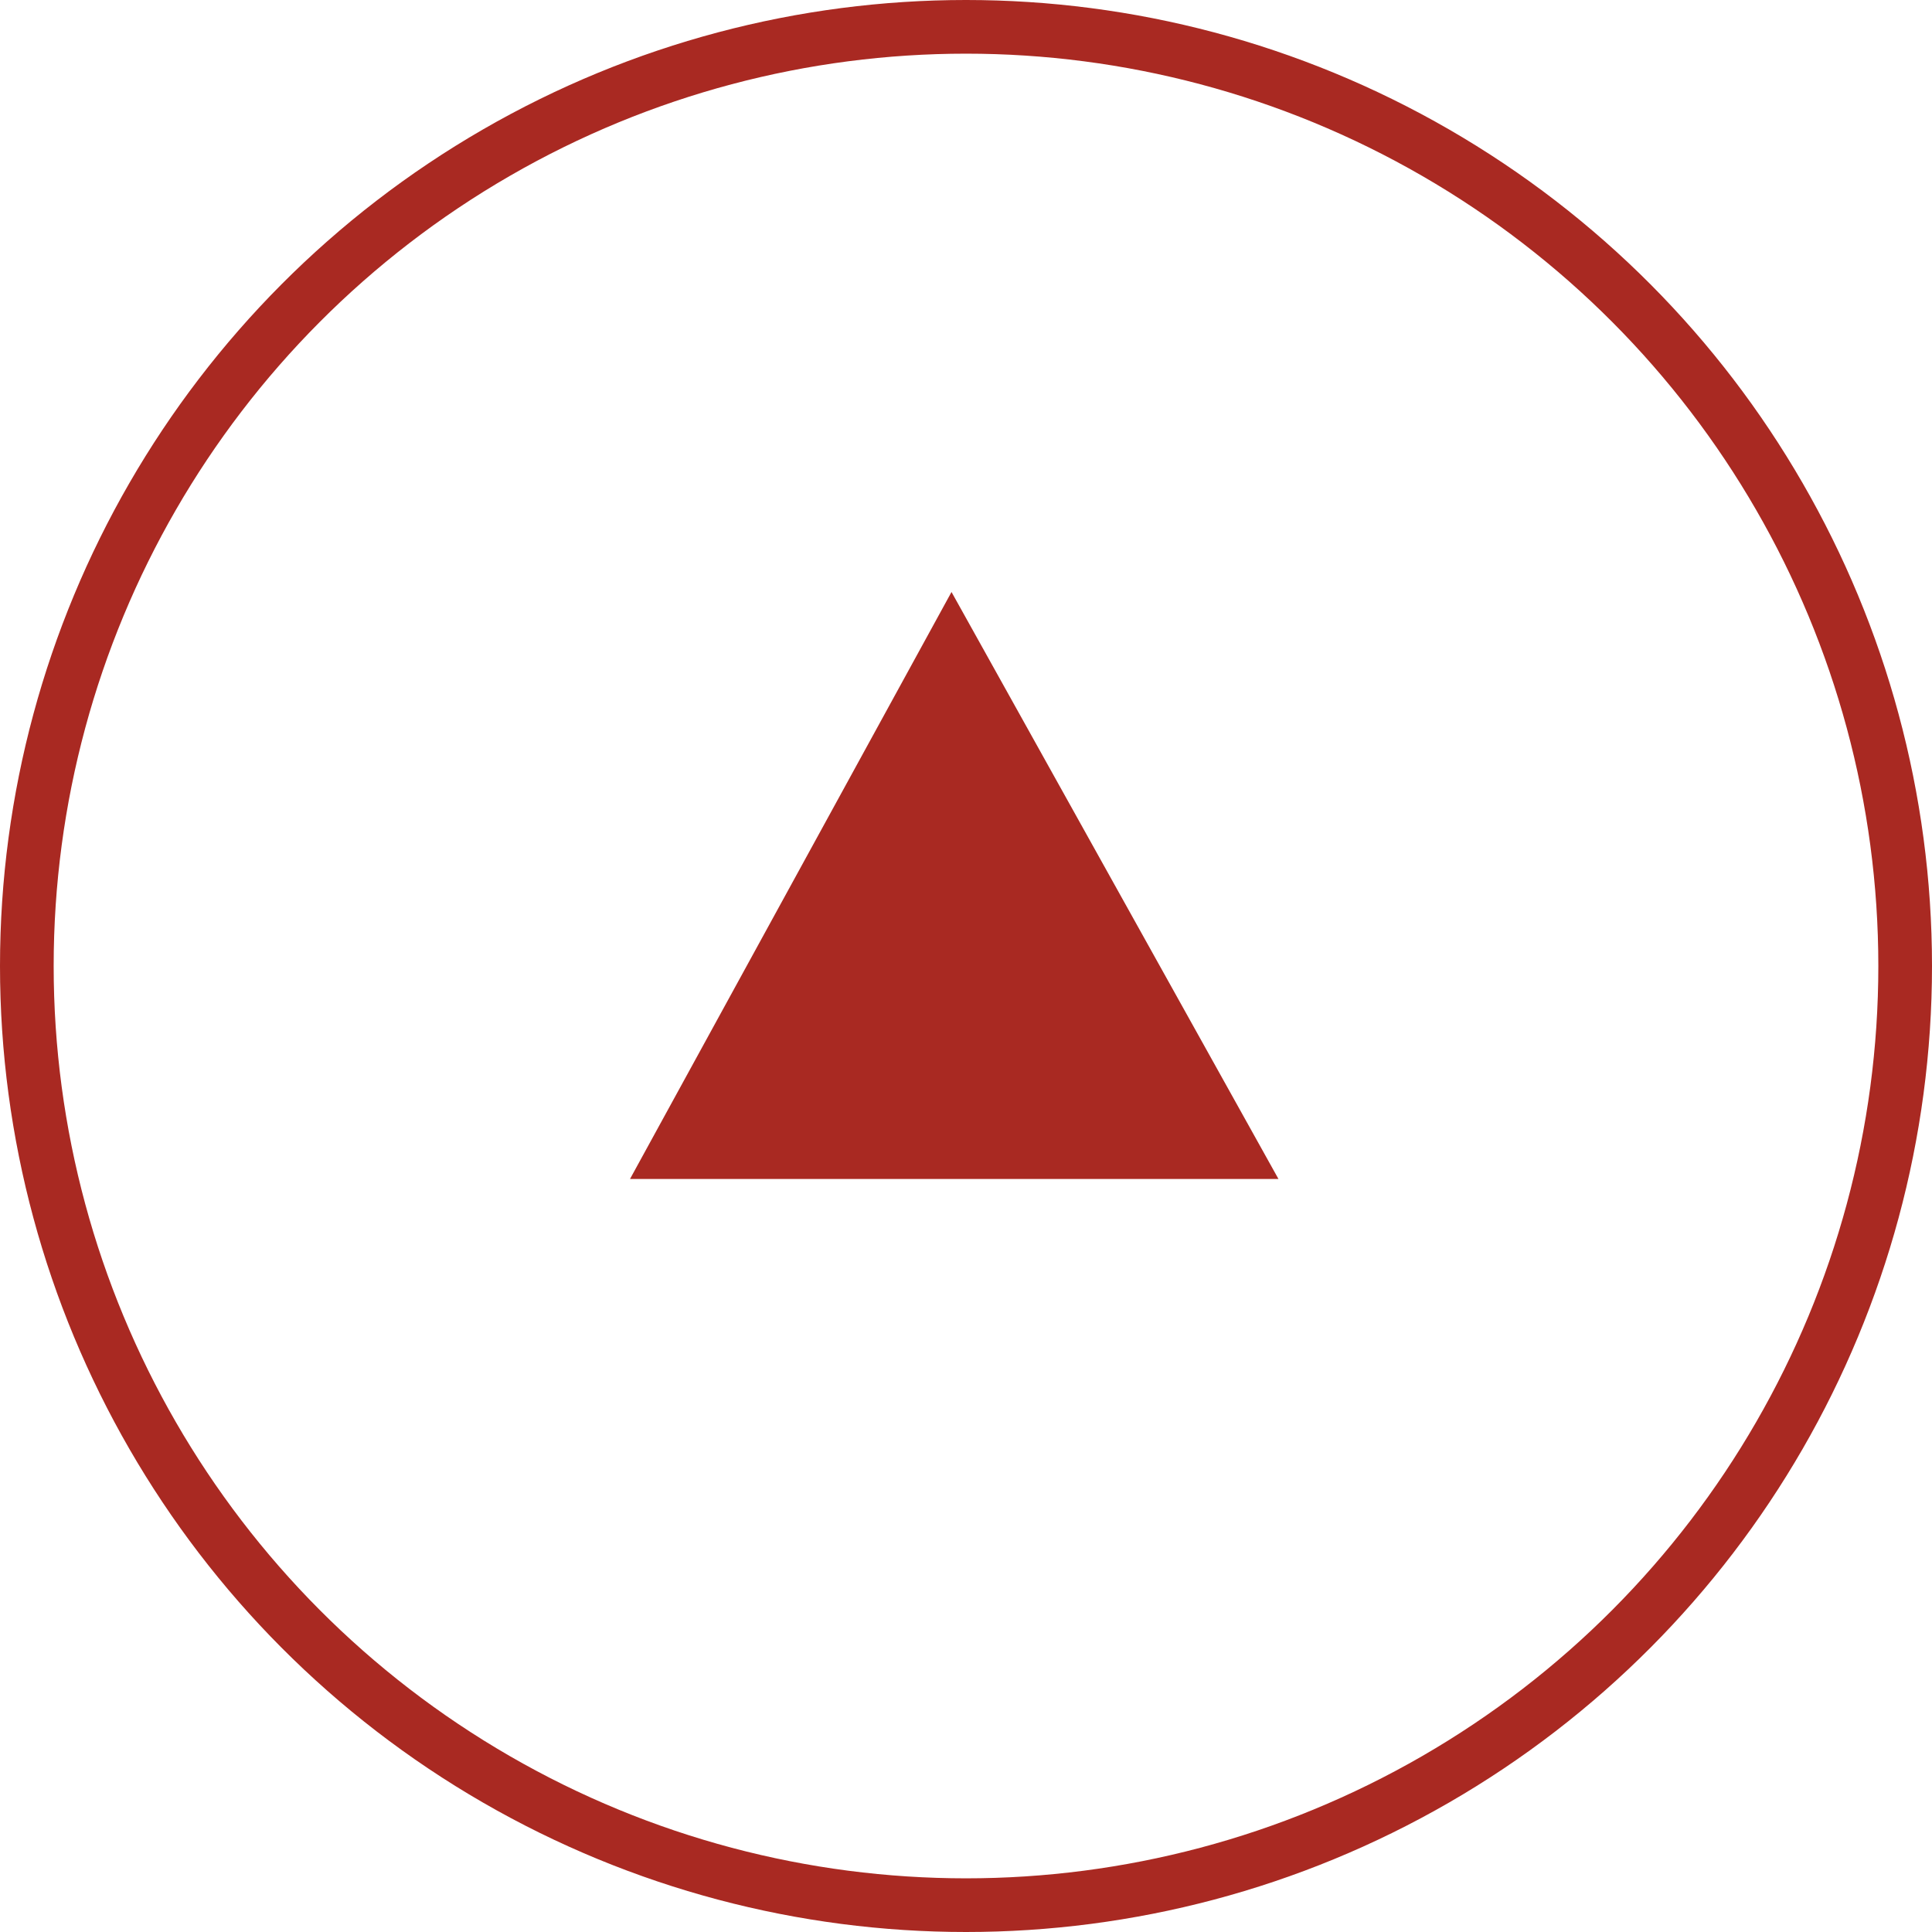
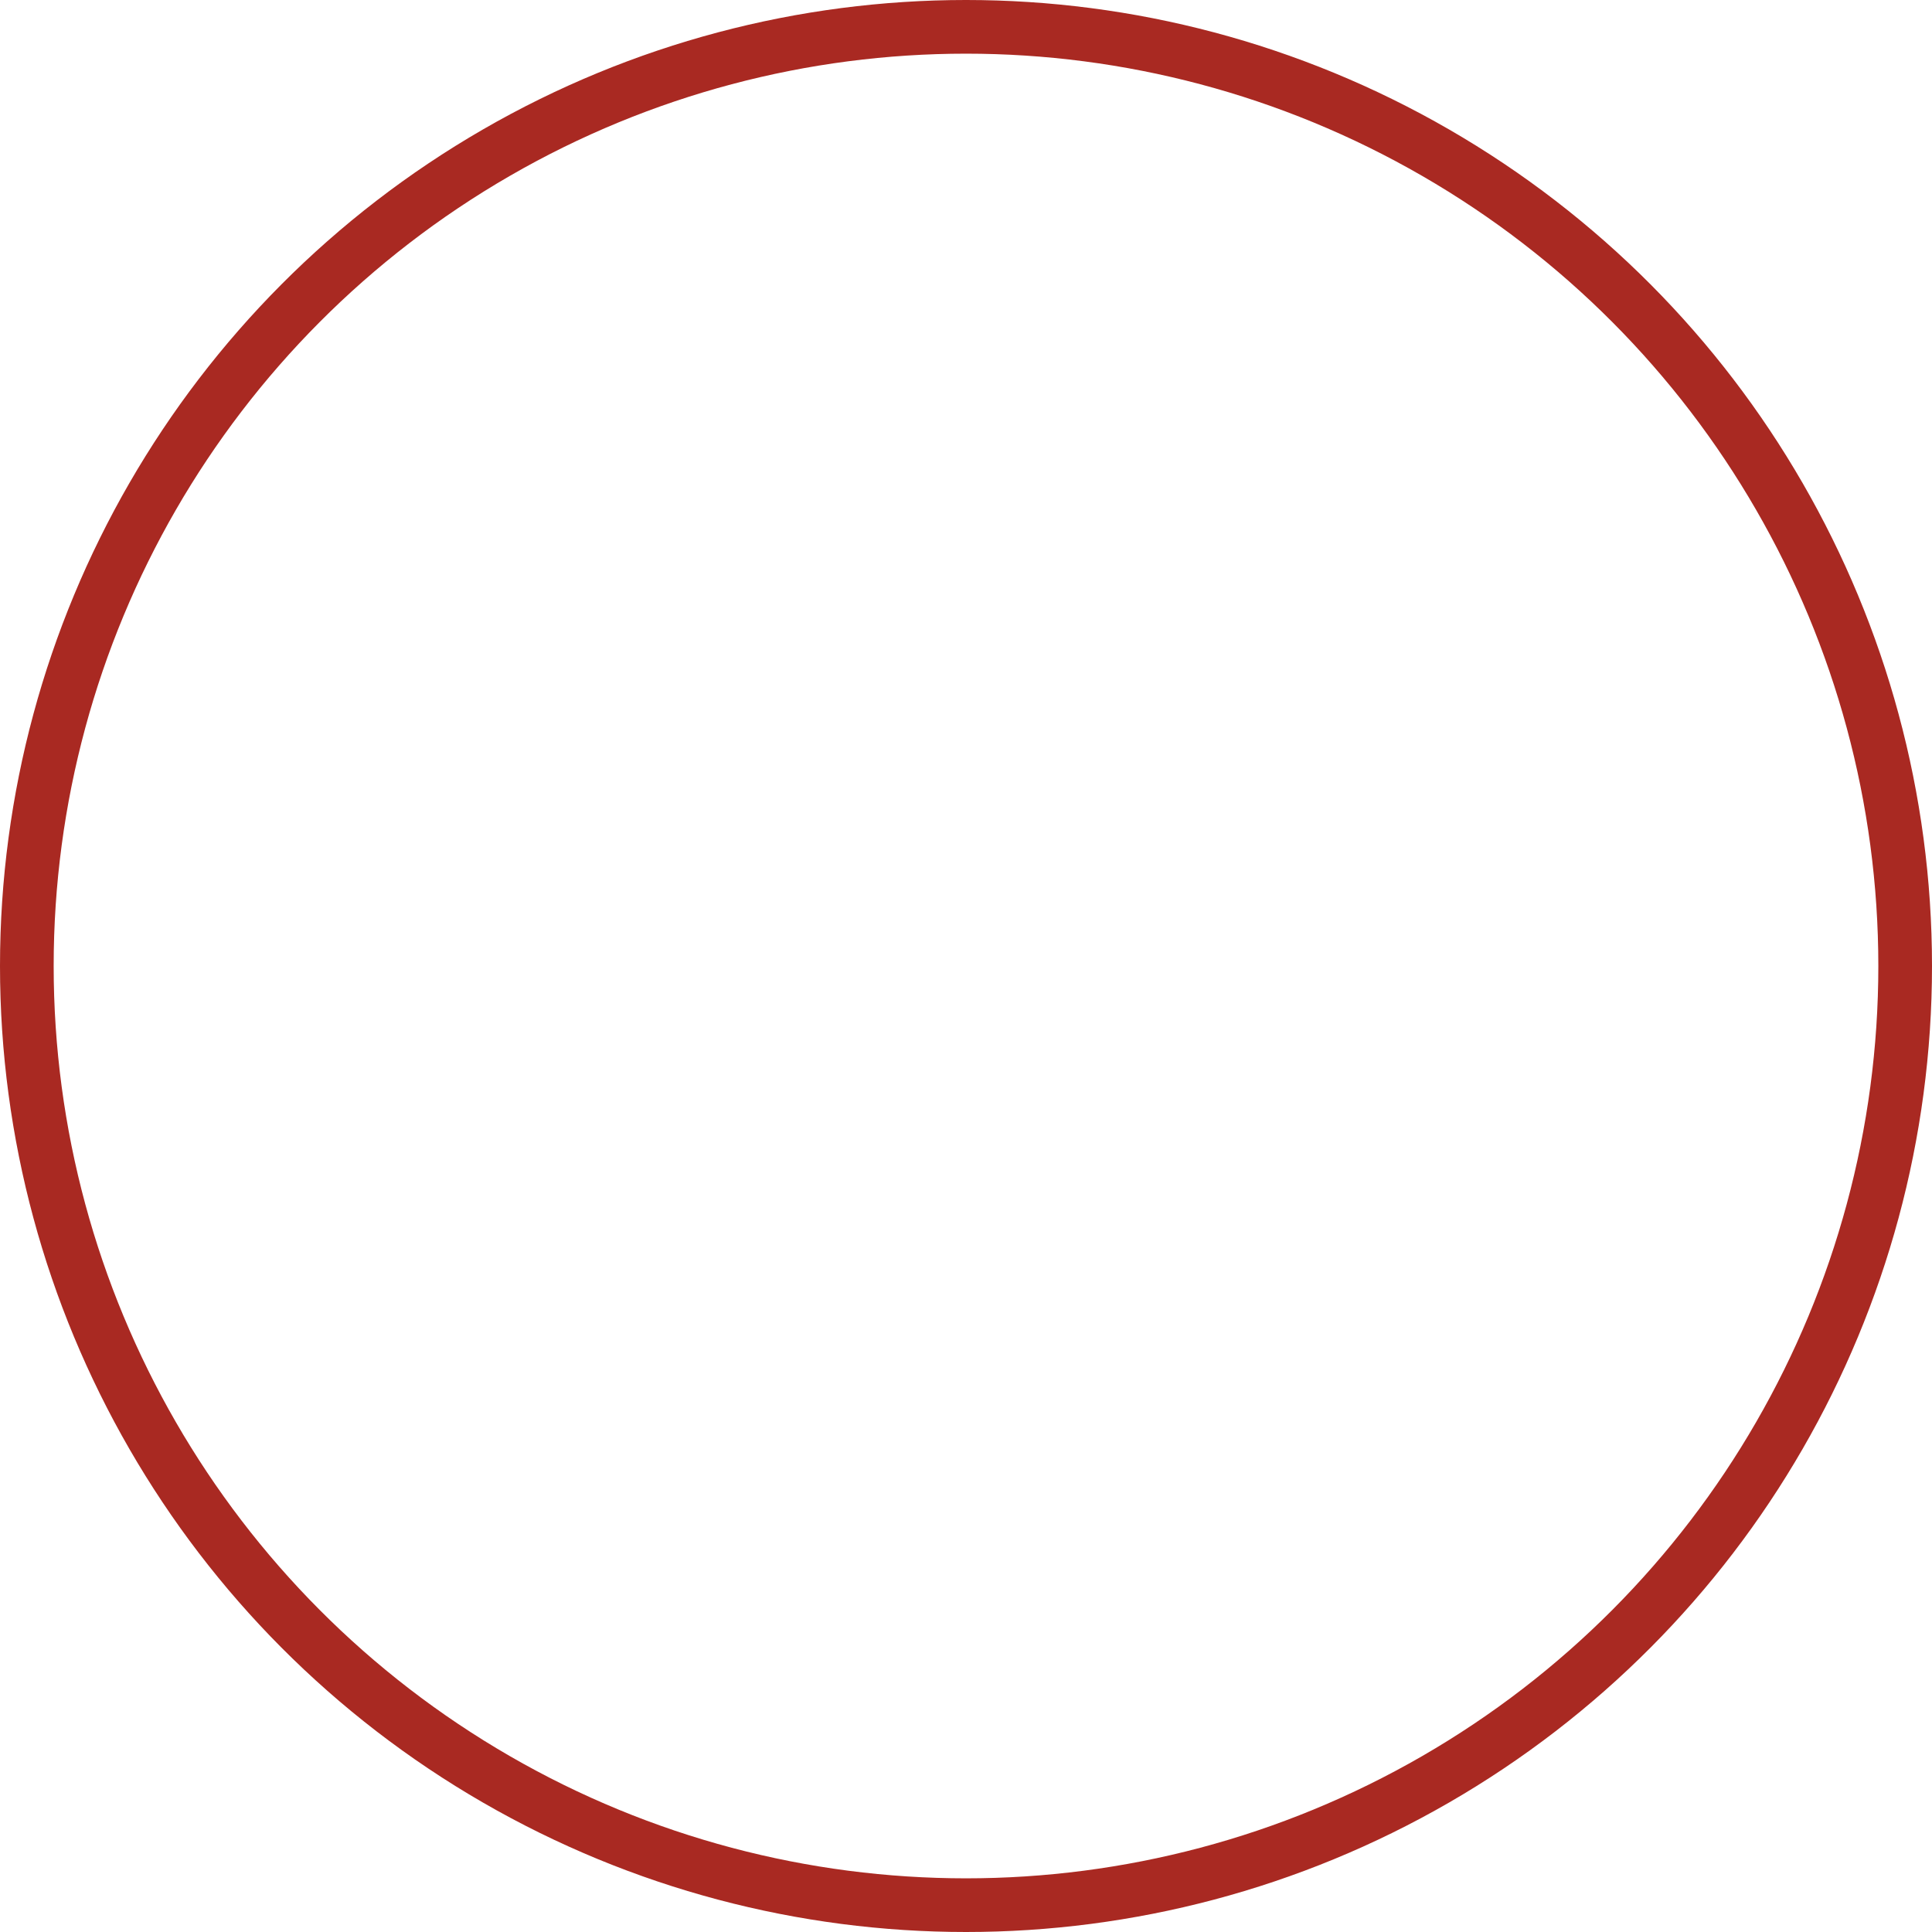
<svg xmlns="http://www.w3.org/2000/svg" xmlns:ns1="http://www.bohemiancoding.com/sketch/ns" width="72px" height="72px" viewBox="0 0 72 72" version="1.1">
  <title>but_up</title>
  <desc>Created with Sketch.</desc>
  <defs />
  <g id="Page-1" stroke="none" stroke-width="1" fill="none" fill-rule="evenodd" ns1:type="MSPage">
    <g id="Desktop-Start" ns1:type="MSArtboardGroup" transform="translate(-684, -2275)">
      <g id="Footer" ns1:type="MSLayerGroup" transform="translate(0, 2276)">
        <g id="but_up" transform="translate(720, 35) rotate(-180) translate(-720, -35) translate(685, 0)" ns1:type="MSShapeGroup">
          <circle id="Oval-1" stroke="#A92922" stroke-width="2" cx="35" cy="35" r="35" />
-           <path d="M47.522,27.062 L23.355,27.062 L35.54,48.938 L47.522,27.062 Z" id="Fill-7-Copy-3" fill="#A92922" />
        </g>
      </g>
    </g>
  </g>
</svg>